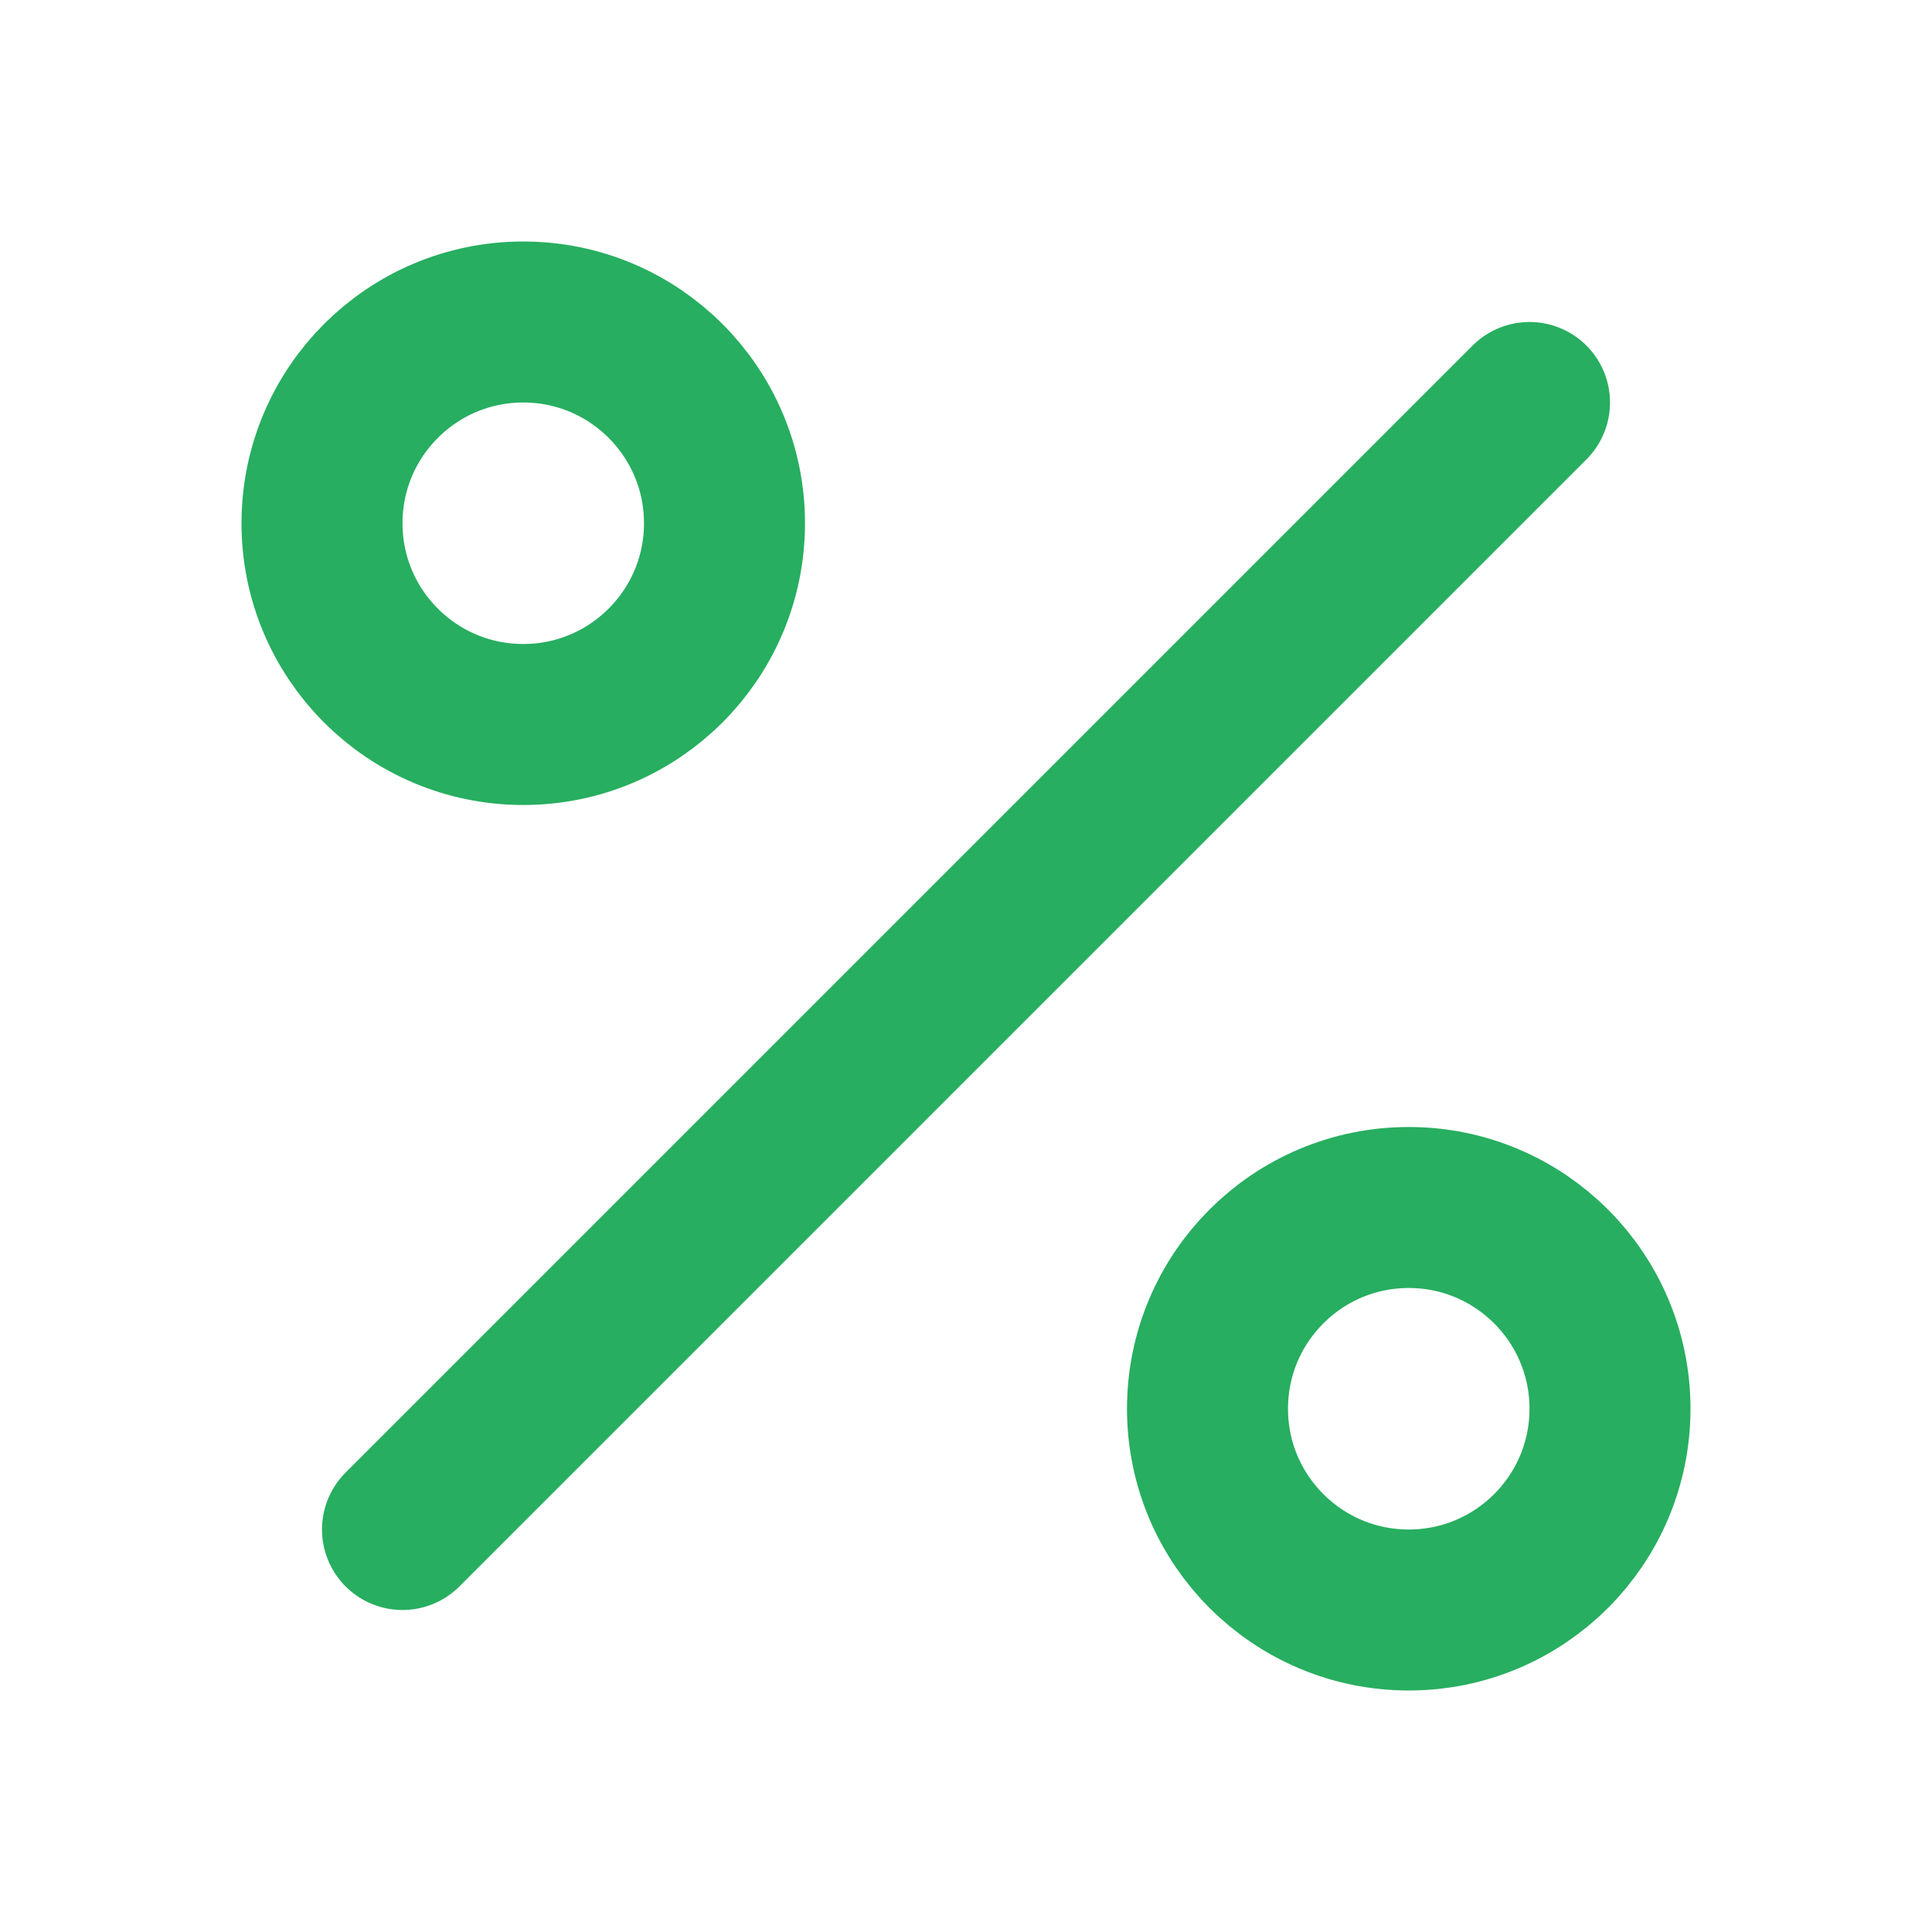
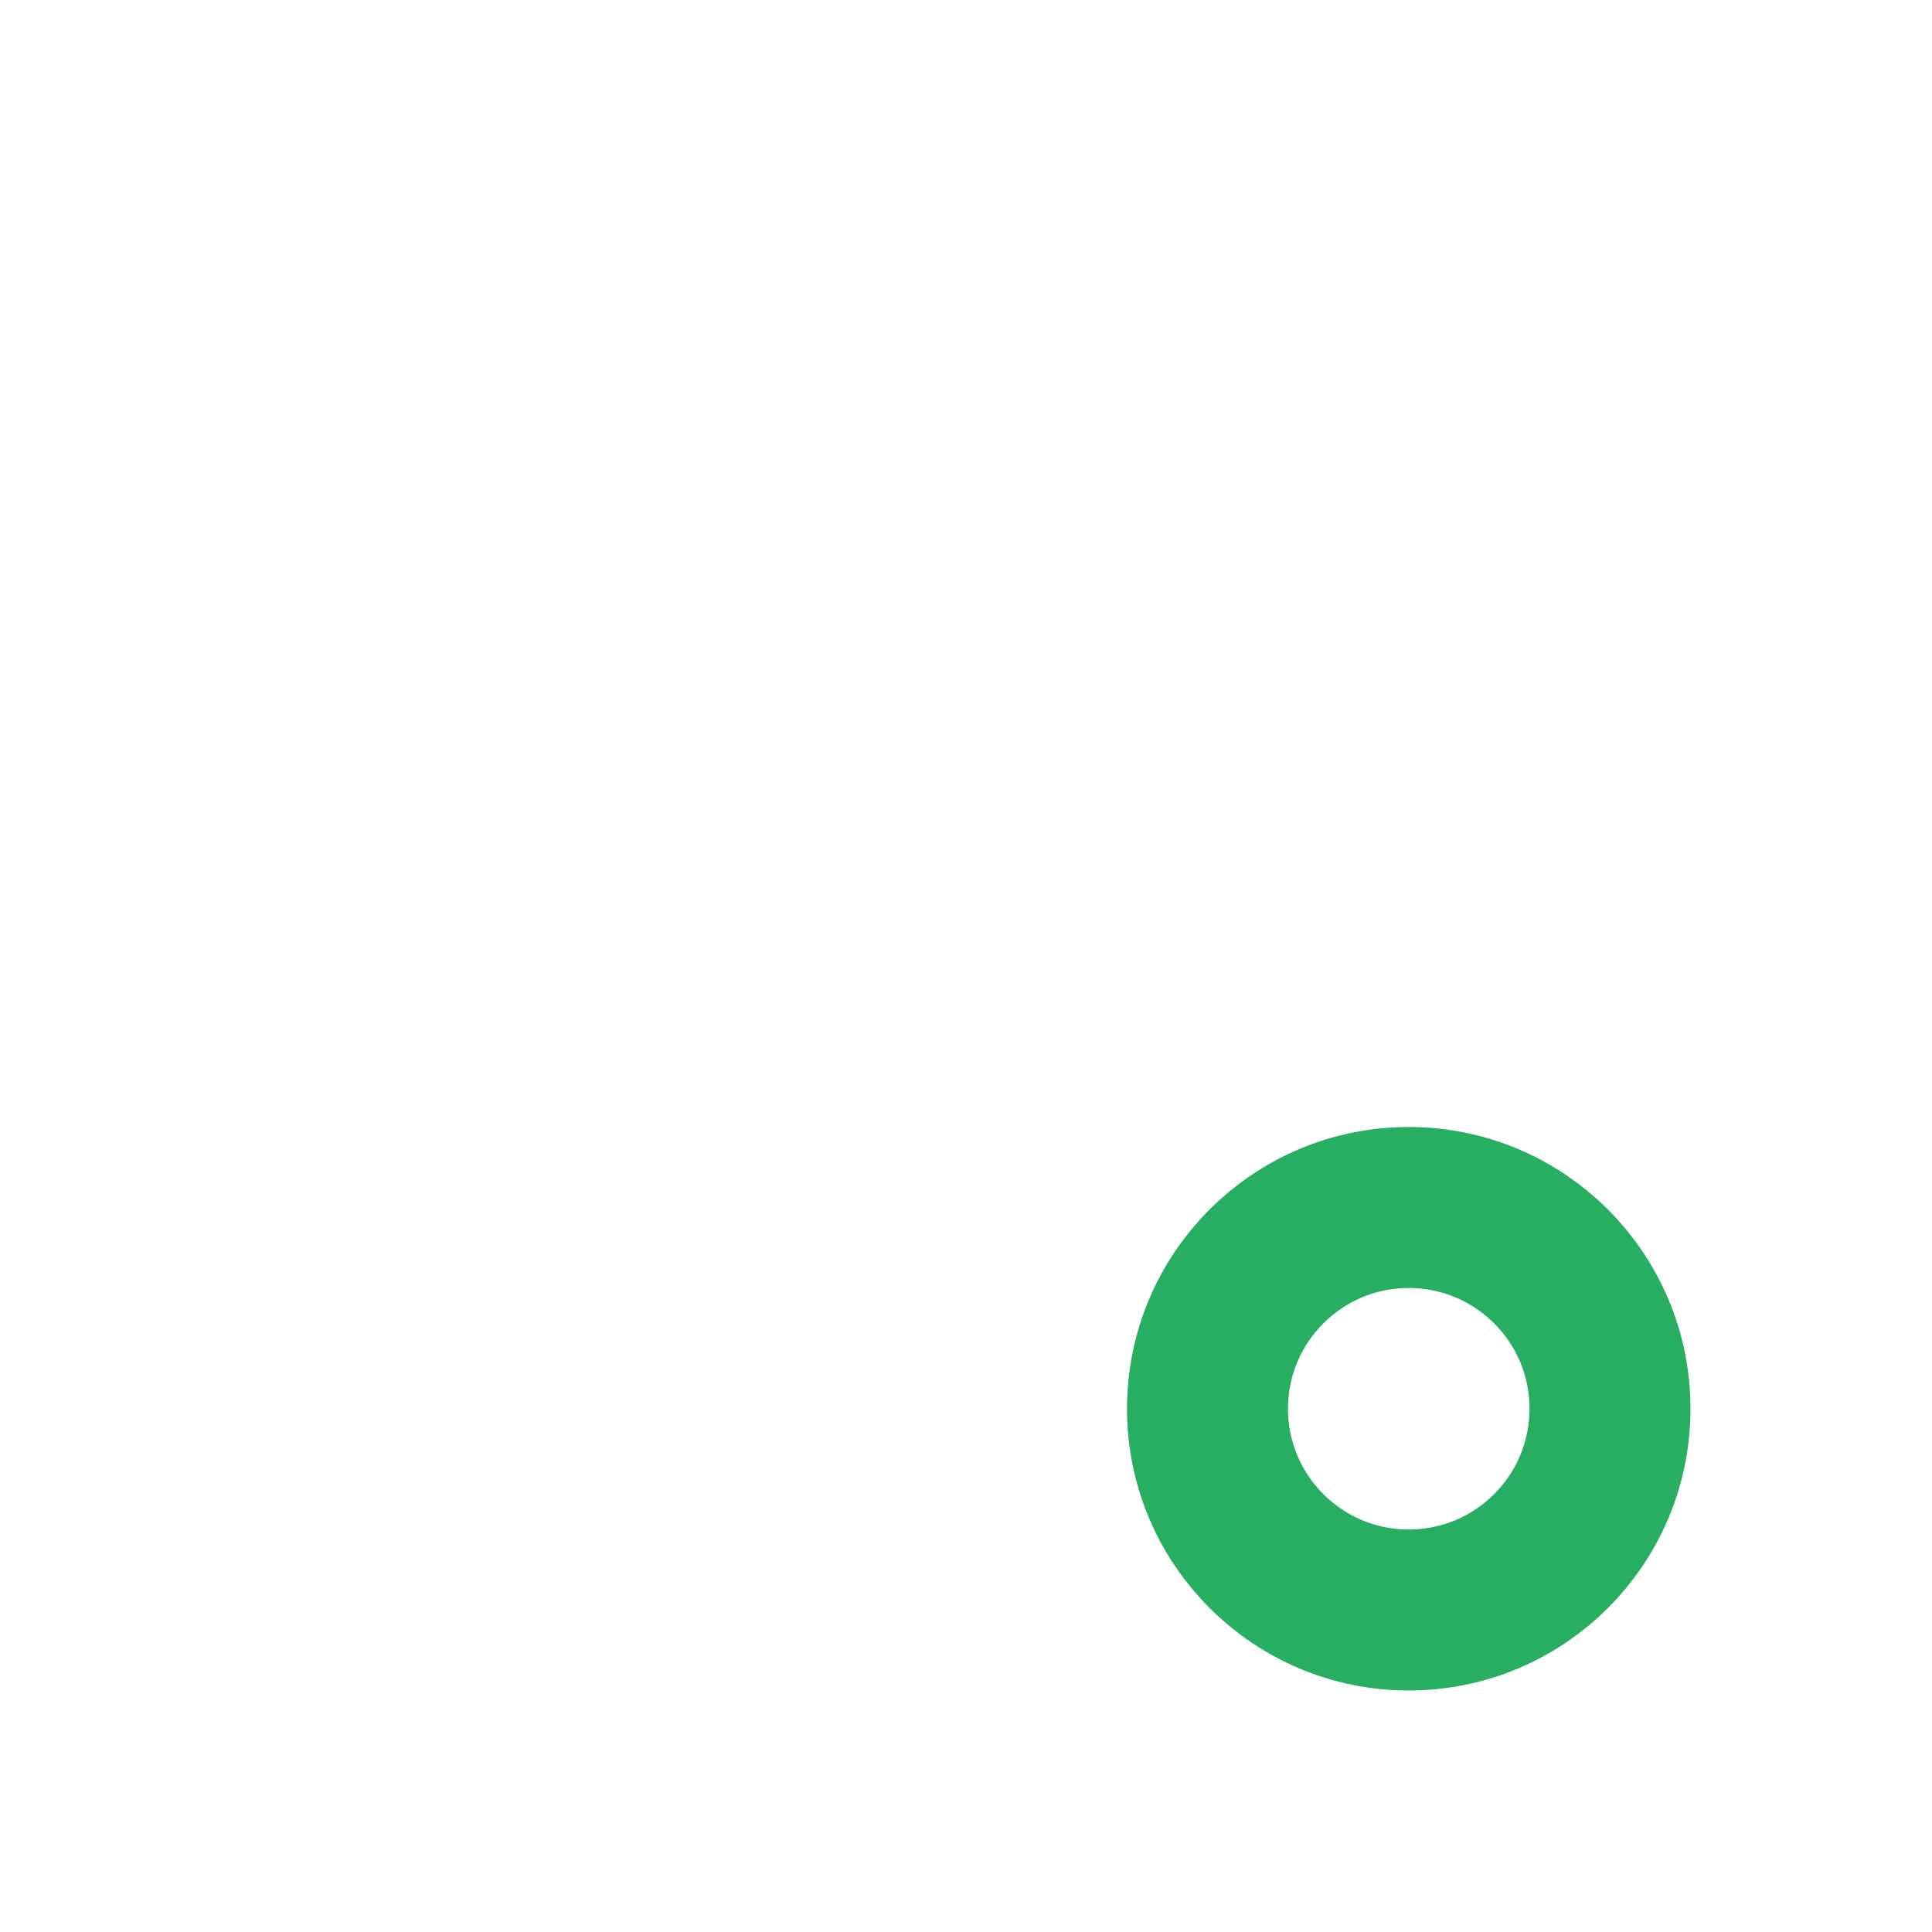
<svg xmlns="http://www.w3.org/2000/svg" width="24" height="24" viewBox="0 0 24 24" fill="none">
-   <path d="M19 5L5 19" stroke="#27AE60" stroke-width="2" stroke-linecap="round" stroke-linejoin="round" />
-   <circle cx="6.5" cy="6.5" r="2.5" stroke="#27AE60" stroke-width="2" />
  <circle cx="17.5" cy="17.5" r="2.5" stroke="#27AE60" stroke-width="2" />
</svg>